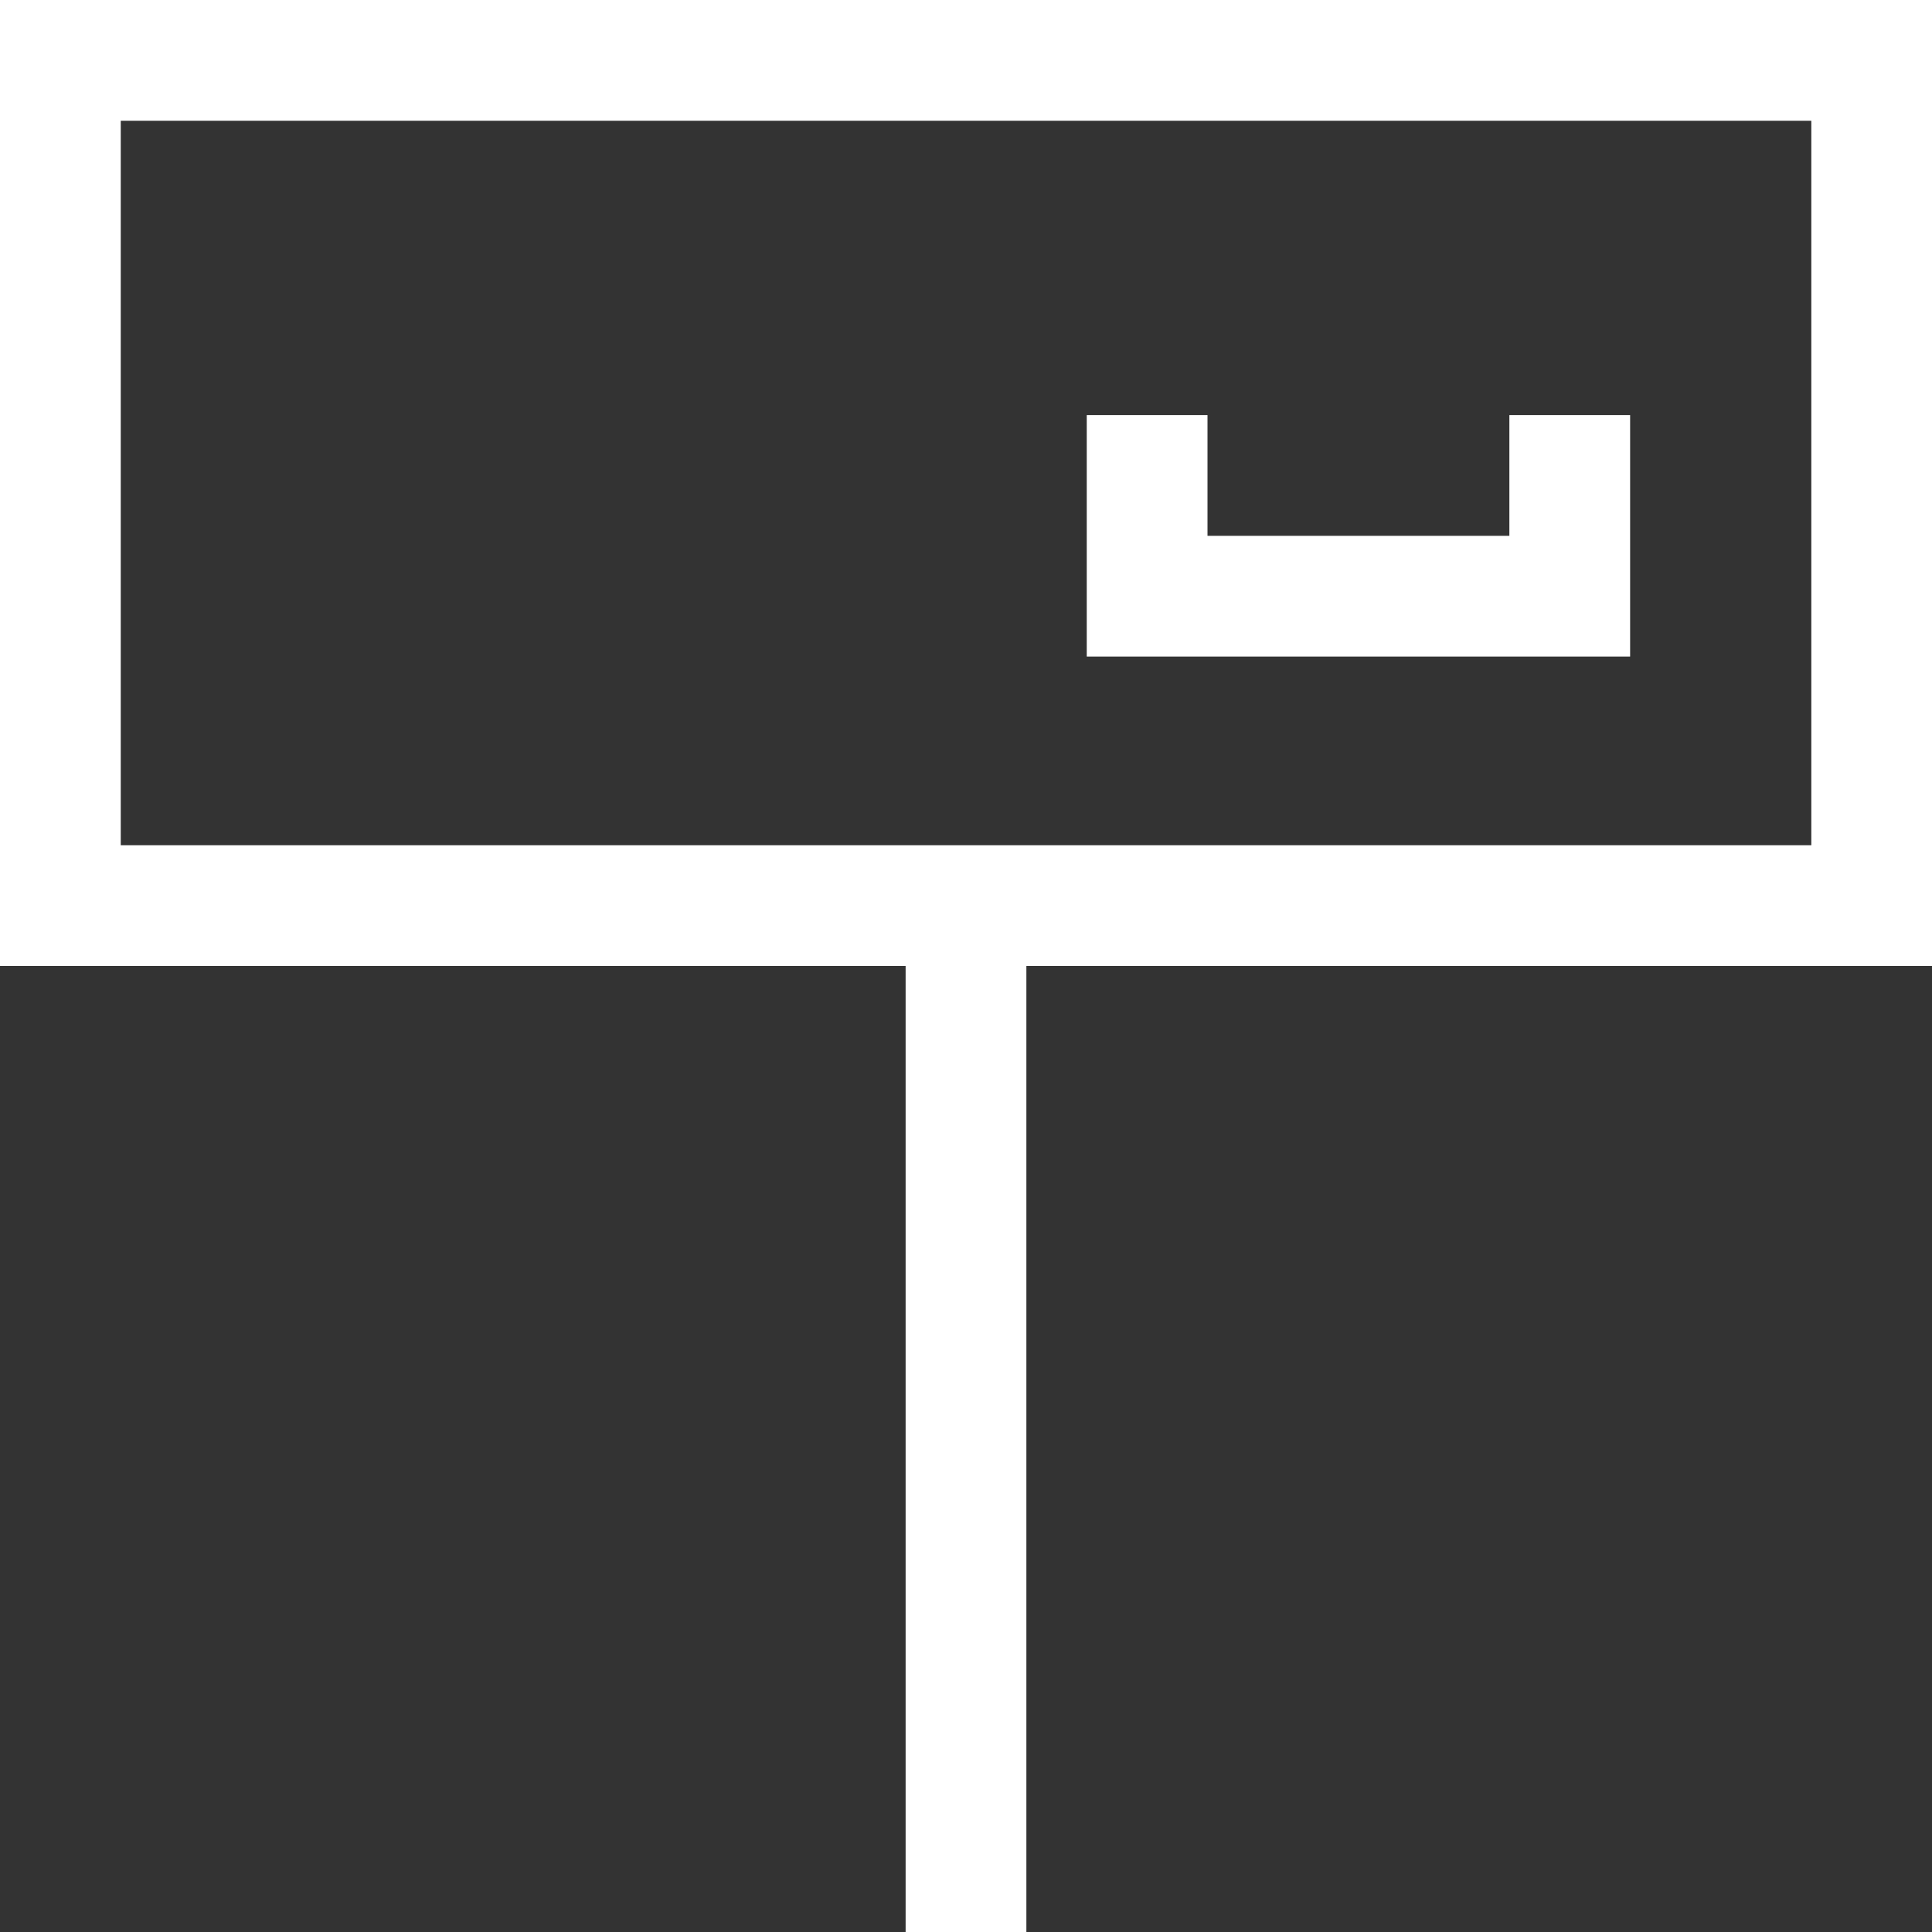
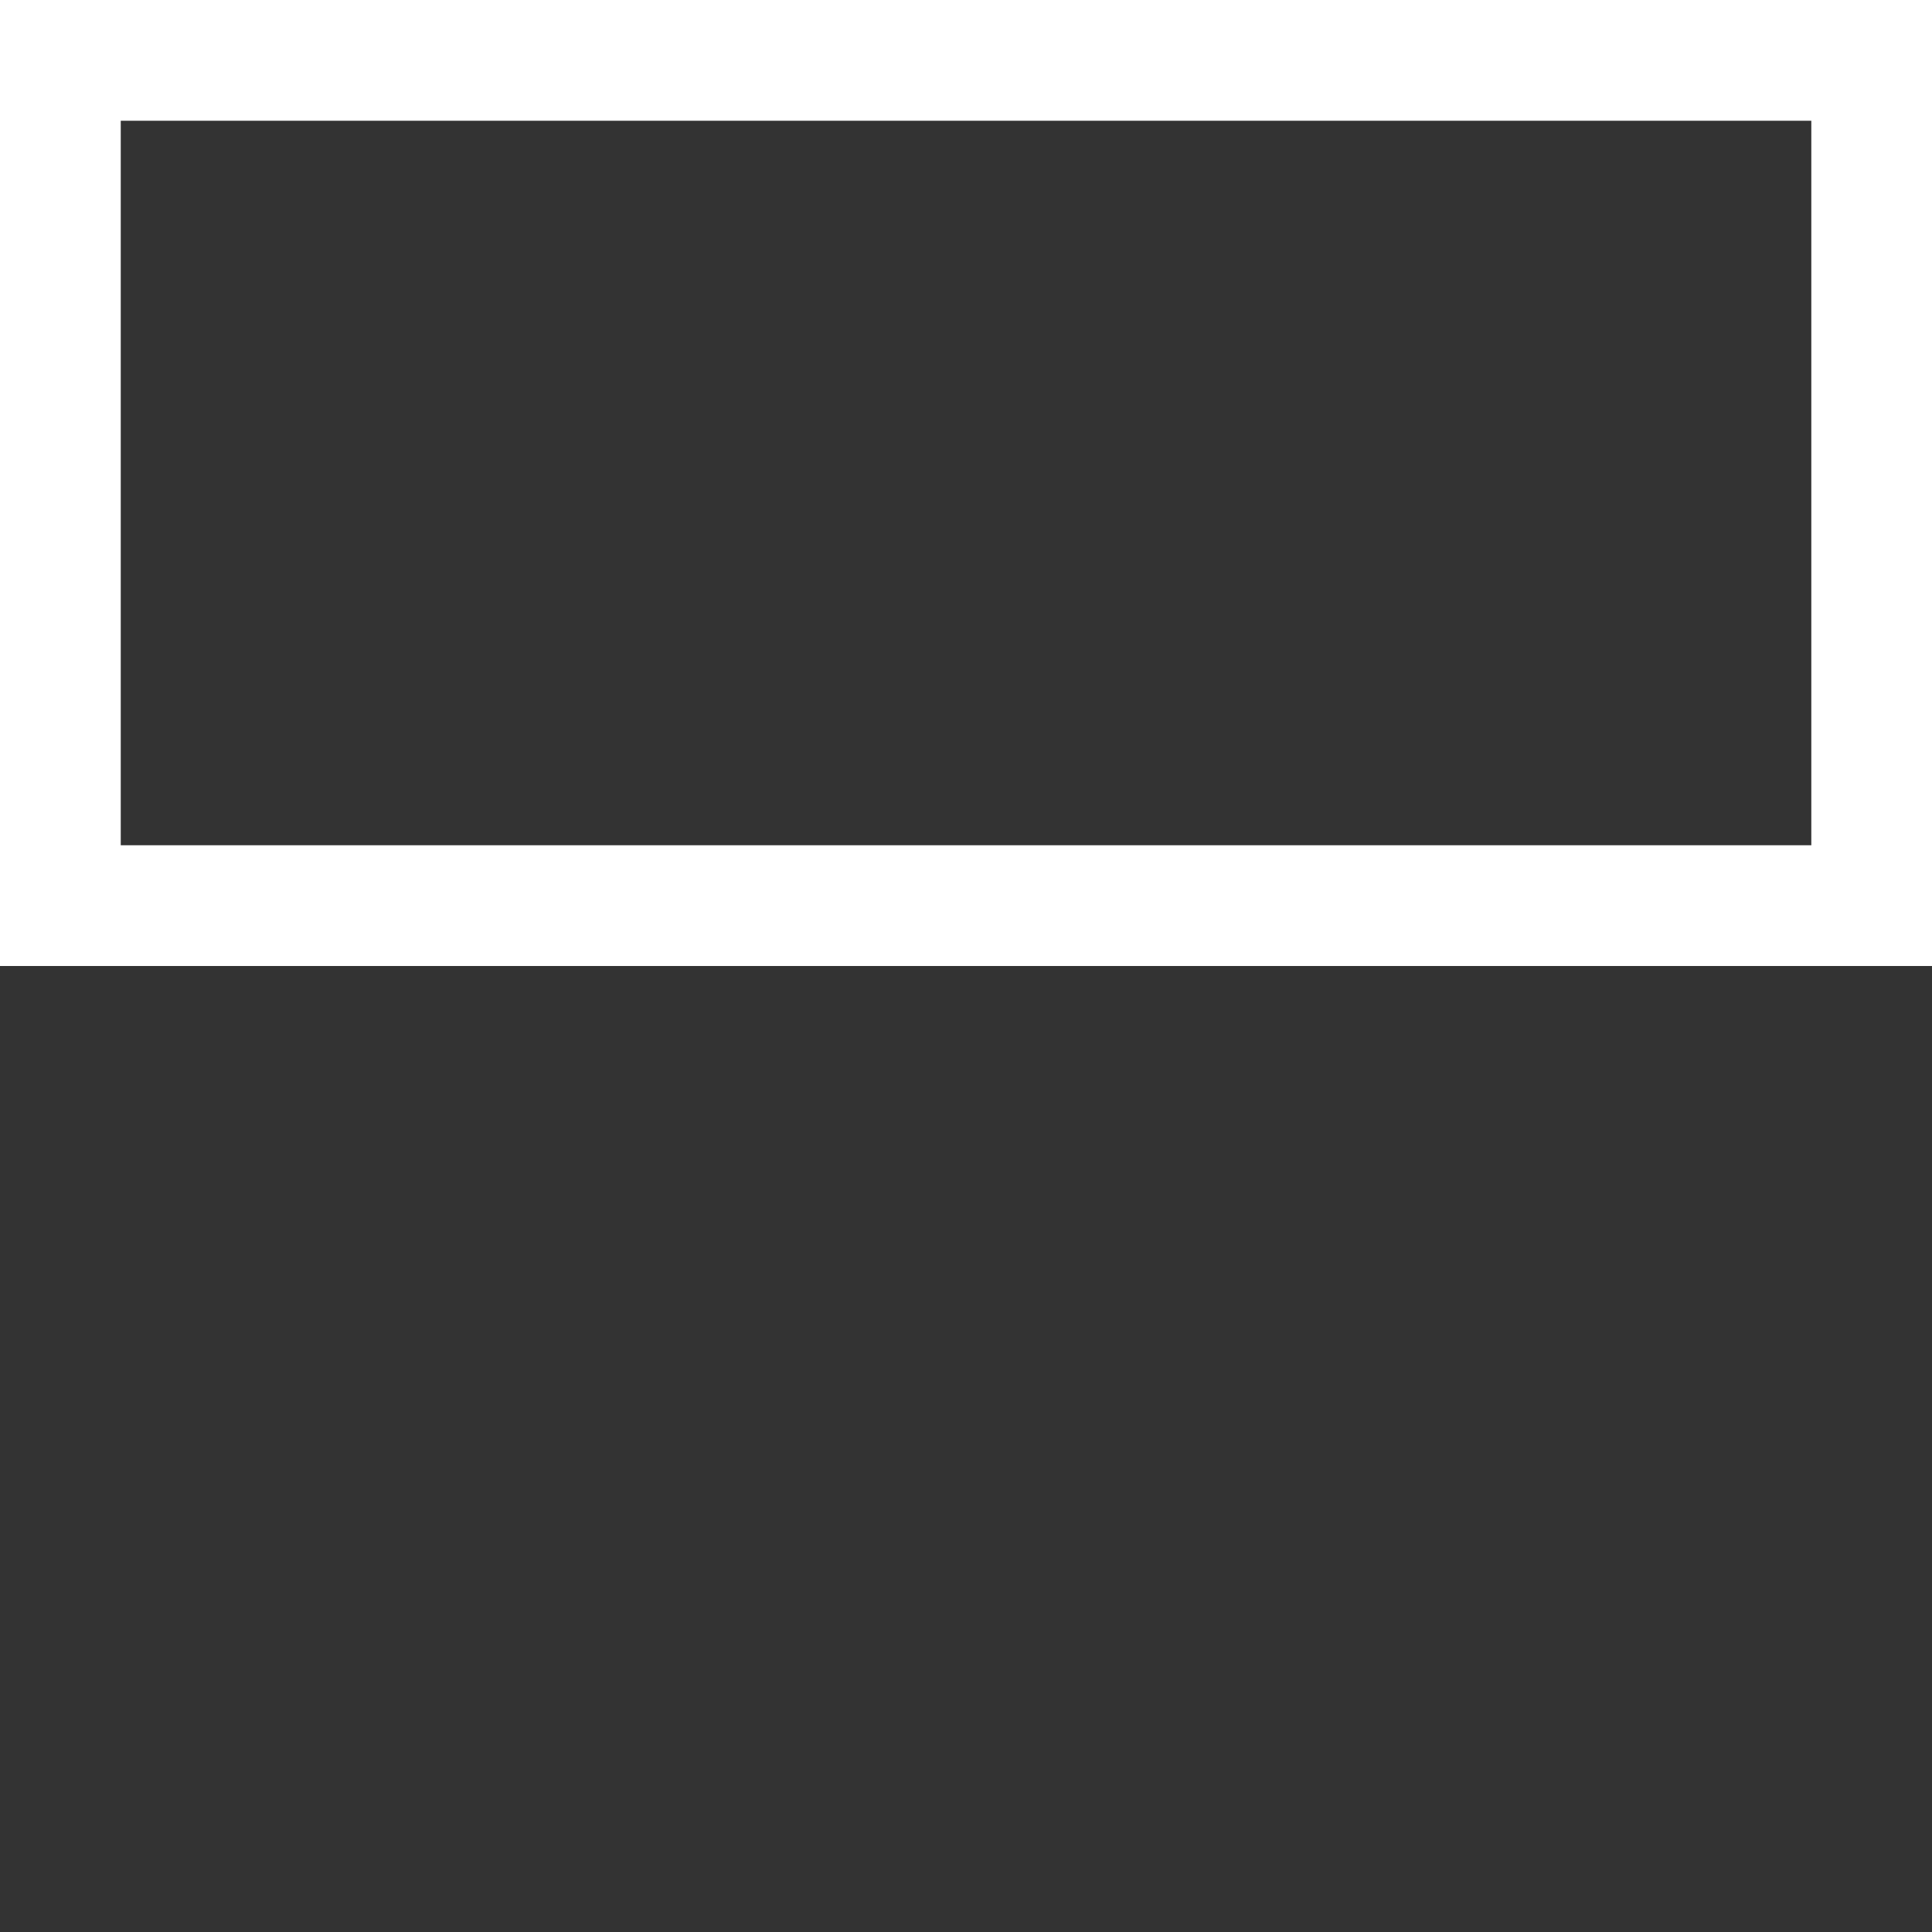
<svg xmlns="http://www.w3.org/2000/svg" width="32px" height="32px" viewBox="0 0 32 32" version="1.1">
  <rect x="0" y="0" width="32" height="32" fill="#333333" stroke="none" />
  <title>Iconos/Generales/Gasoducto</title>
  <g id="Guía-de-estilos" stroke="none" stroke-width="1" fill="none" fill-rule="evenodd">
    <g id="Iconografía" transform="translate(-1007, -2012)" fill="#FFFFFF">
      <g id="Group-5" transform="translate(1007, 2012)">
-         <path d="M0,16 L32,16 L32,0 L0,0 L0,16 Z M2,14 L30.001,14 L30.001,2 L2,2 L2,14 Z" id="Fill-1" />
-         <polygon id="Fill-3" points="15 32 17 32 17 15 15 15" />
-         <polygon id="Fill-4" transform="translate(22.5, 8.875) scale(1, -1) translate(-22.5, -8.875) " points="27 10.875 25 10.875 25 8.875 20 8.875 20 10.875 18 10.875 18 6.875 27 6.875" />
+         <path d="M0,16 L32,16 L32,0 L0,0 L0,16 Z M2,14 L30.001,14 L30.001,2 L2,2 Z" id="Fill-1" />
      </g>
    </g>
  </g>
</svg>